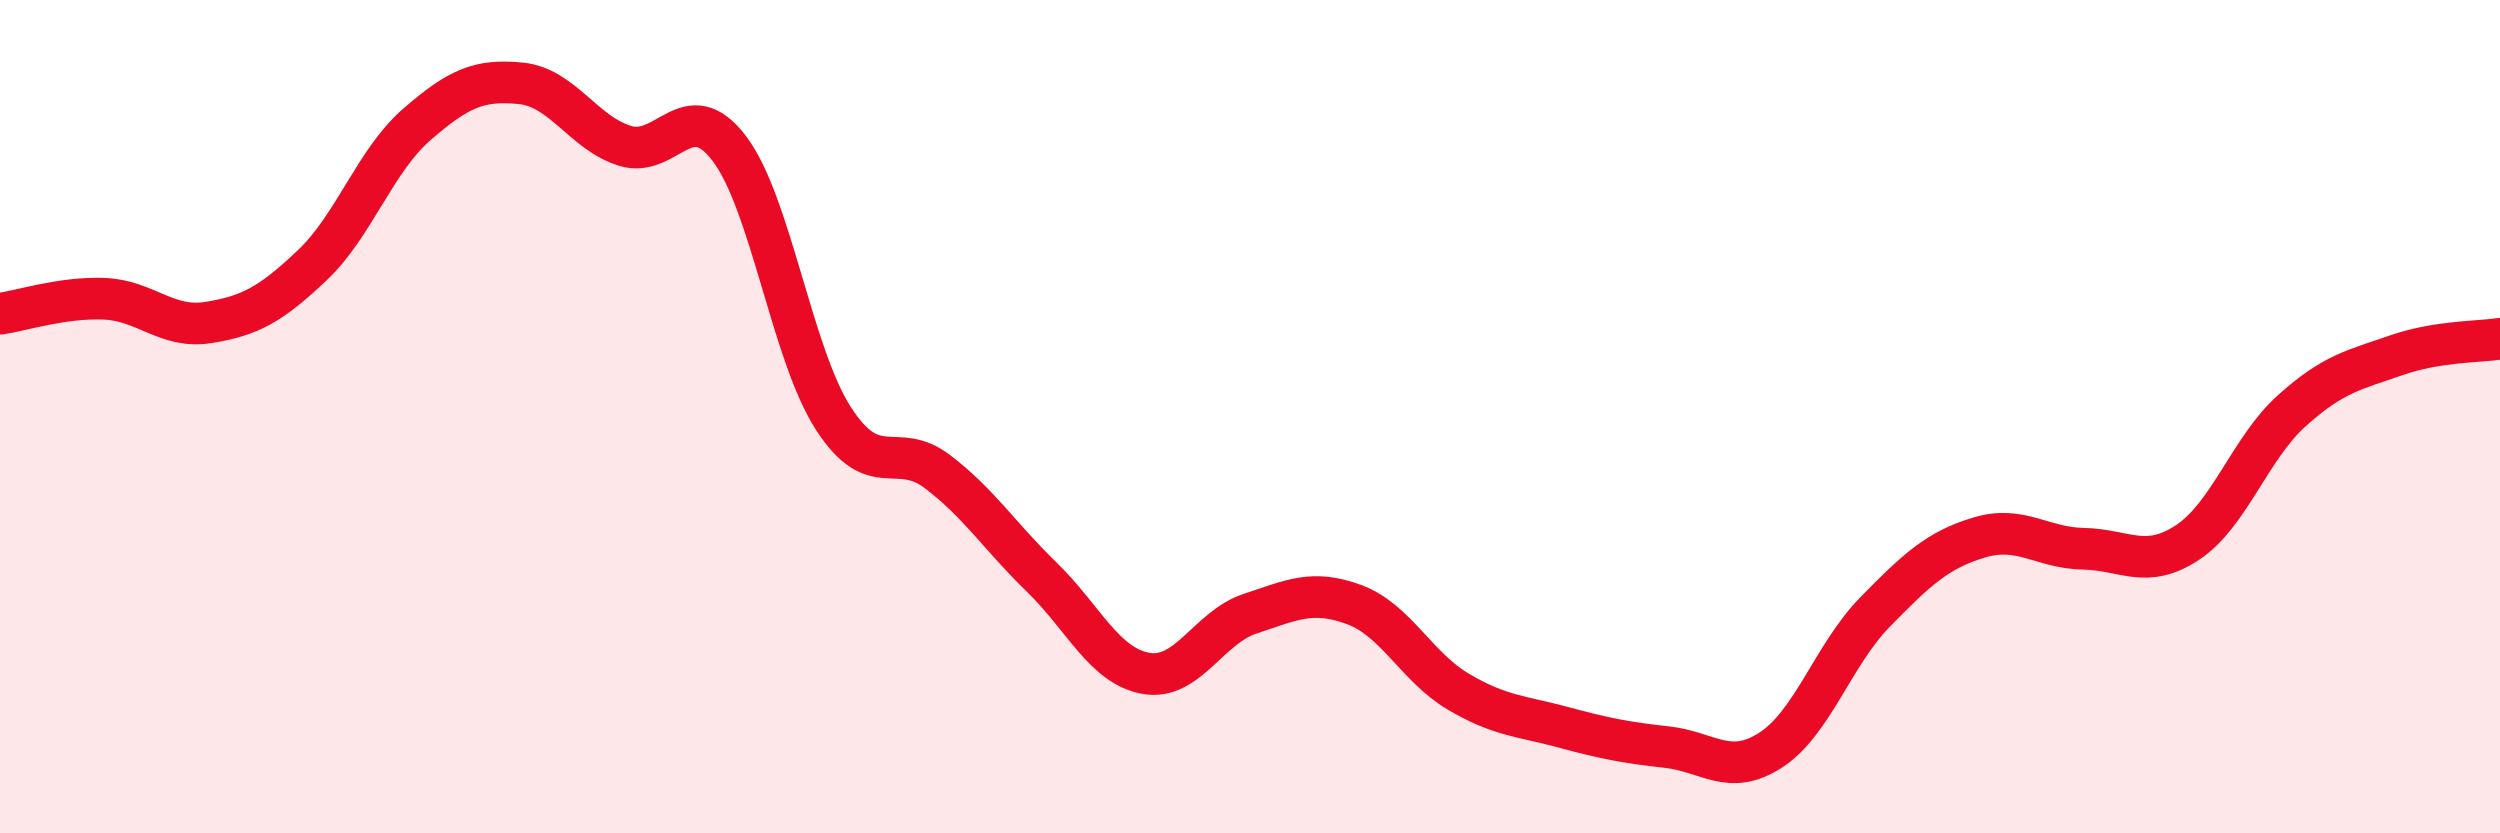
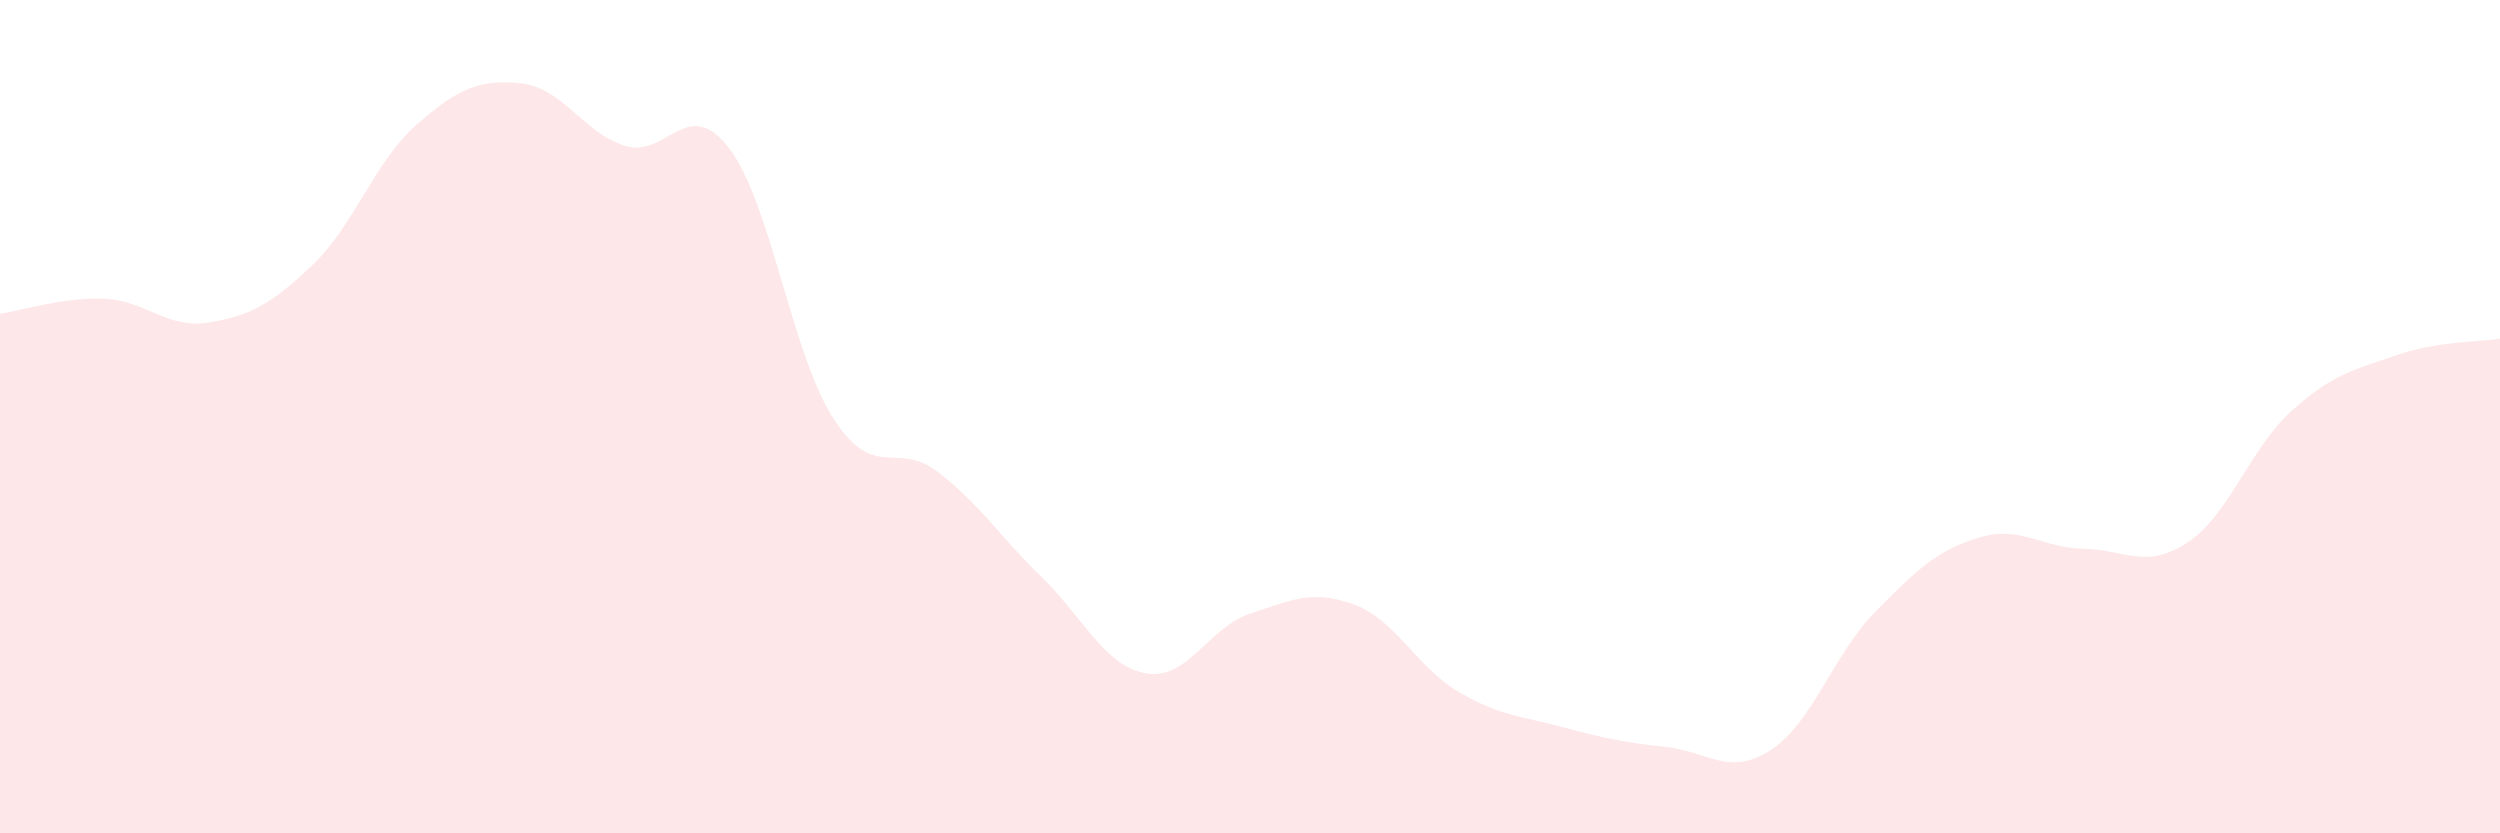
<svg xmlns="http://www.w3.org/2000/svg" width="60" height="20" viewBox="0 0 60 20">
  <path d="M 0,7.53 C 0.5,7.46 1.5,7.13 2.5,7.17 C 3.5,7.21 4,7.9 5,7.74 C 6,7.58 6.5,7.31 7.5,6.36 C 8.5,5.41 9,3.86 10,2.99 C 11,2.12 11.5,1.9 12.5,2 C 13.5,2.1 14,3.19 15,3.5 C 16,3.81 16.5,2.25 17.5,3.56 C 18.5,4.87 19,8.49 20,10.04 C 21,11.59 21.5,10.56 22.5,11.32 C 23.5,12.08 24,12.88 25,13.85 C 26,14.82 26.5,15.98 27.5,16.16 C 28.5,16.34 29,15.06 30,14.73 C 31,14.4 31.5,14.14 32.5,14.51 C 33.5,14.88 34,16.01 35,16.6 C 36,17.19 36.5,17.18 37.5,17.45 C 38.5,17.72 39,17.82 40,17.93 C 41,18.04 41.5,18.65 42.5,18 C 43.5,17.35 44,15.71 45,14.69 C 46,13.67 46.5,13.2 47.5,12.9 C 48.5,12.6 49,13.15 50,13.17 C 51,13.19 51.5,13.68 52.5,13.02 C 53.5,12.36 54,10.76 55,9.86 C 56,8.96 56.5,8.88 57.5,8.53 C 58.5,8.18 59.5,8.21 60,8.13L60 20L0 20Z" fill="#EB0A25" opacity="0.1" stroke-linecap="round" stroke-linejoin="round" />
-   <path d="M 0,7.53 C 0.5,7.46 1.5,7.13 2.5,7.17 C 3.5,7.21 4,7.9 5,7.74 C 6,7.58 6.5,7.31 7.5,6.36 C 8.5,5.41 9,3.86 10,2.99 C 11,2.12 11.5,1.9 12.5,2 C 13.5,2.1 14,3.19 15,3.5 C 16,3.81 16.5,2.25 17.5,3.56 C 18.5,4.87 19,8.49 20,10.04 C 21,11.59 21.5,10.56 22.5,11.32 C 23.5,12.08 24,12.88 25,13.85 C 26,14.82 26.5,15.98 27.5,16.16 C 28.5,16.34 29,15.06 30,14.73 C 31,14.4 31.5,14.14 32.5,14.51 C 33.5,14.88 34,16.01 35,16.6 C 36,17.19 36.5,17.18 37.5,17.45 C 38.5,17.72 39,17.82 40,17.93 C 41,18.04 41.5,18.65 42.5,18 C 43.5,17.35 44,15.71 45,14.69 C 46,13.67 46.5,13.2 47.5,12.9 C 48.5,12.6 49,13.15 50,13.17 C 51,13.19 51.5,13.68 52.5,13.02 C 53.5,12.36 54,10.76 55,9.86 C 56,8.96 56.5,8.88 57.5,8.53 C 58.5,8.18 59.5,8.21 60,8.13" stroke="#EB0A25" stroke-width="1" fill="none" stroke-linecap="round" stroke-linejoin="round" />
</svg>